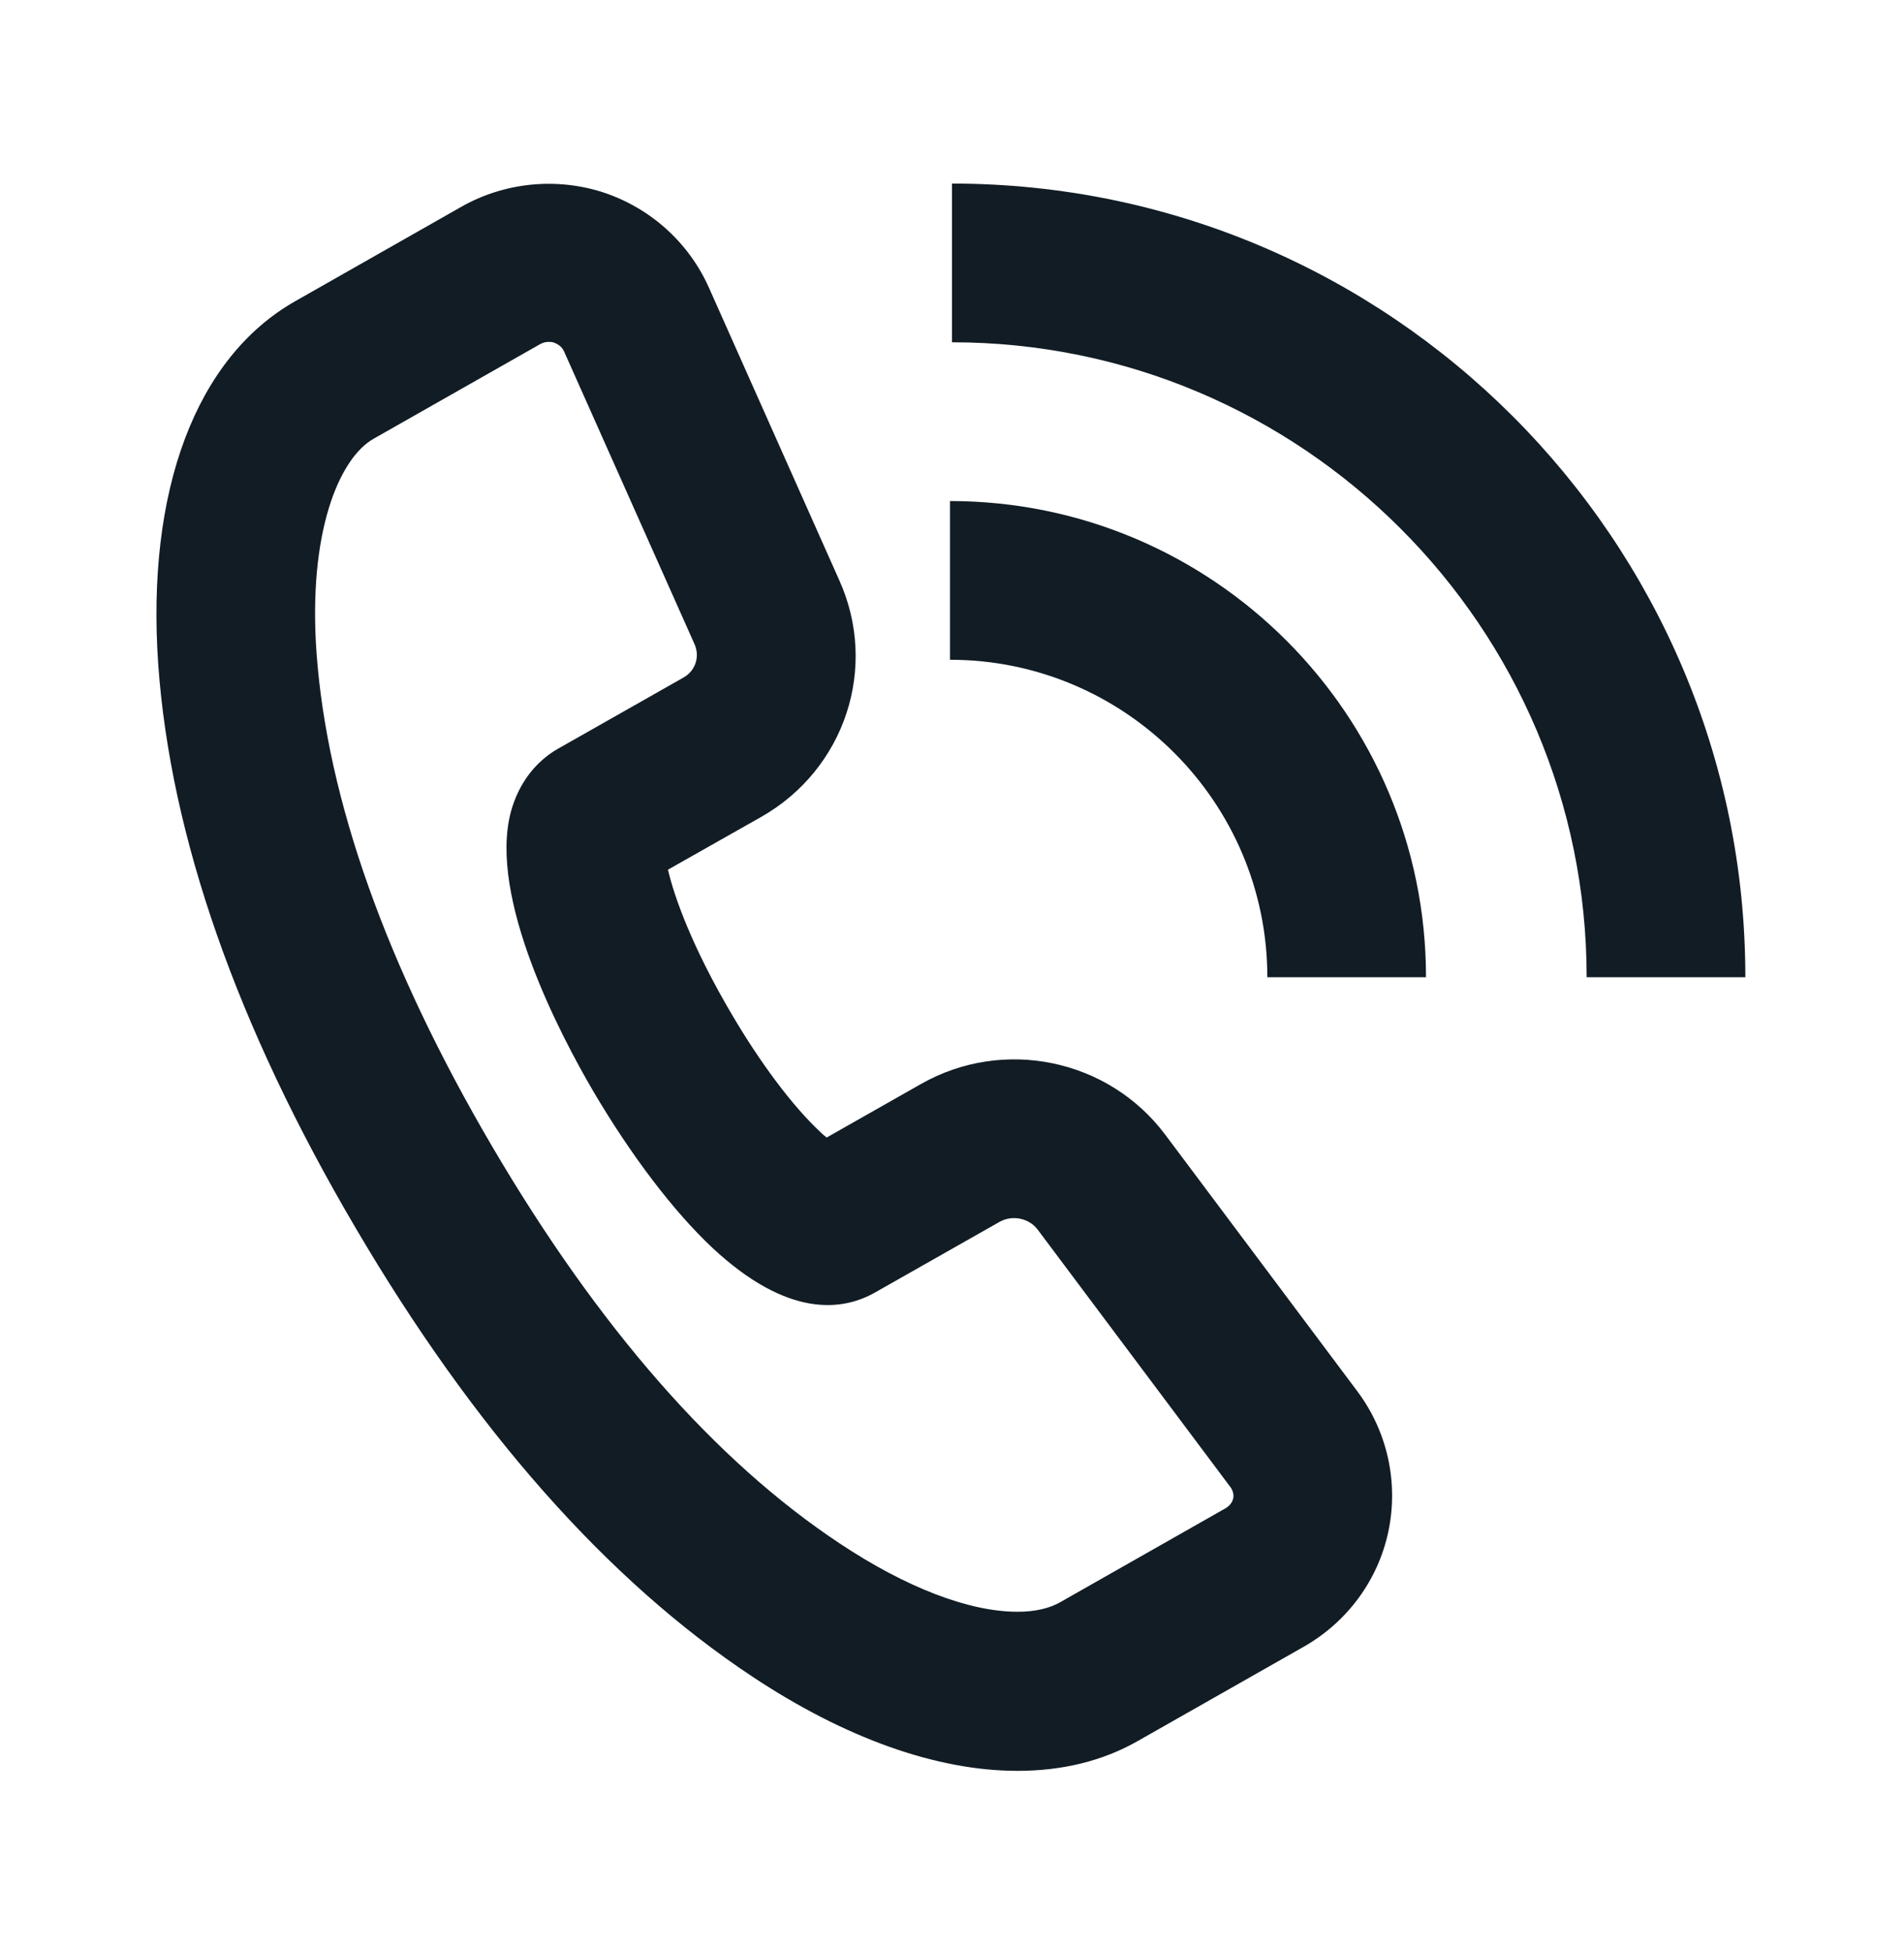
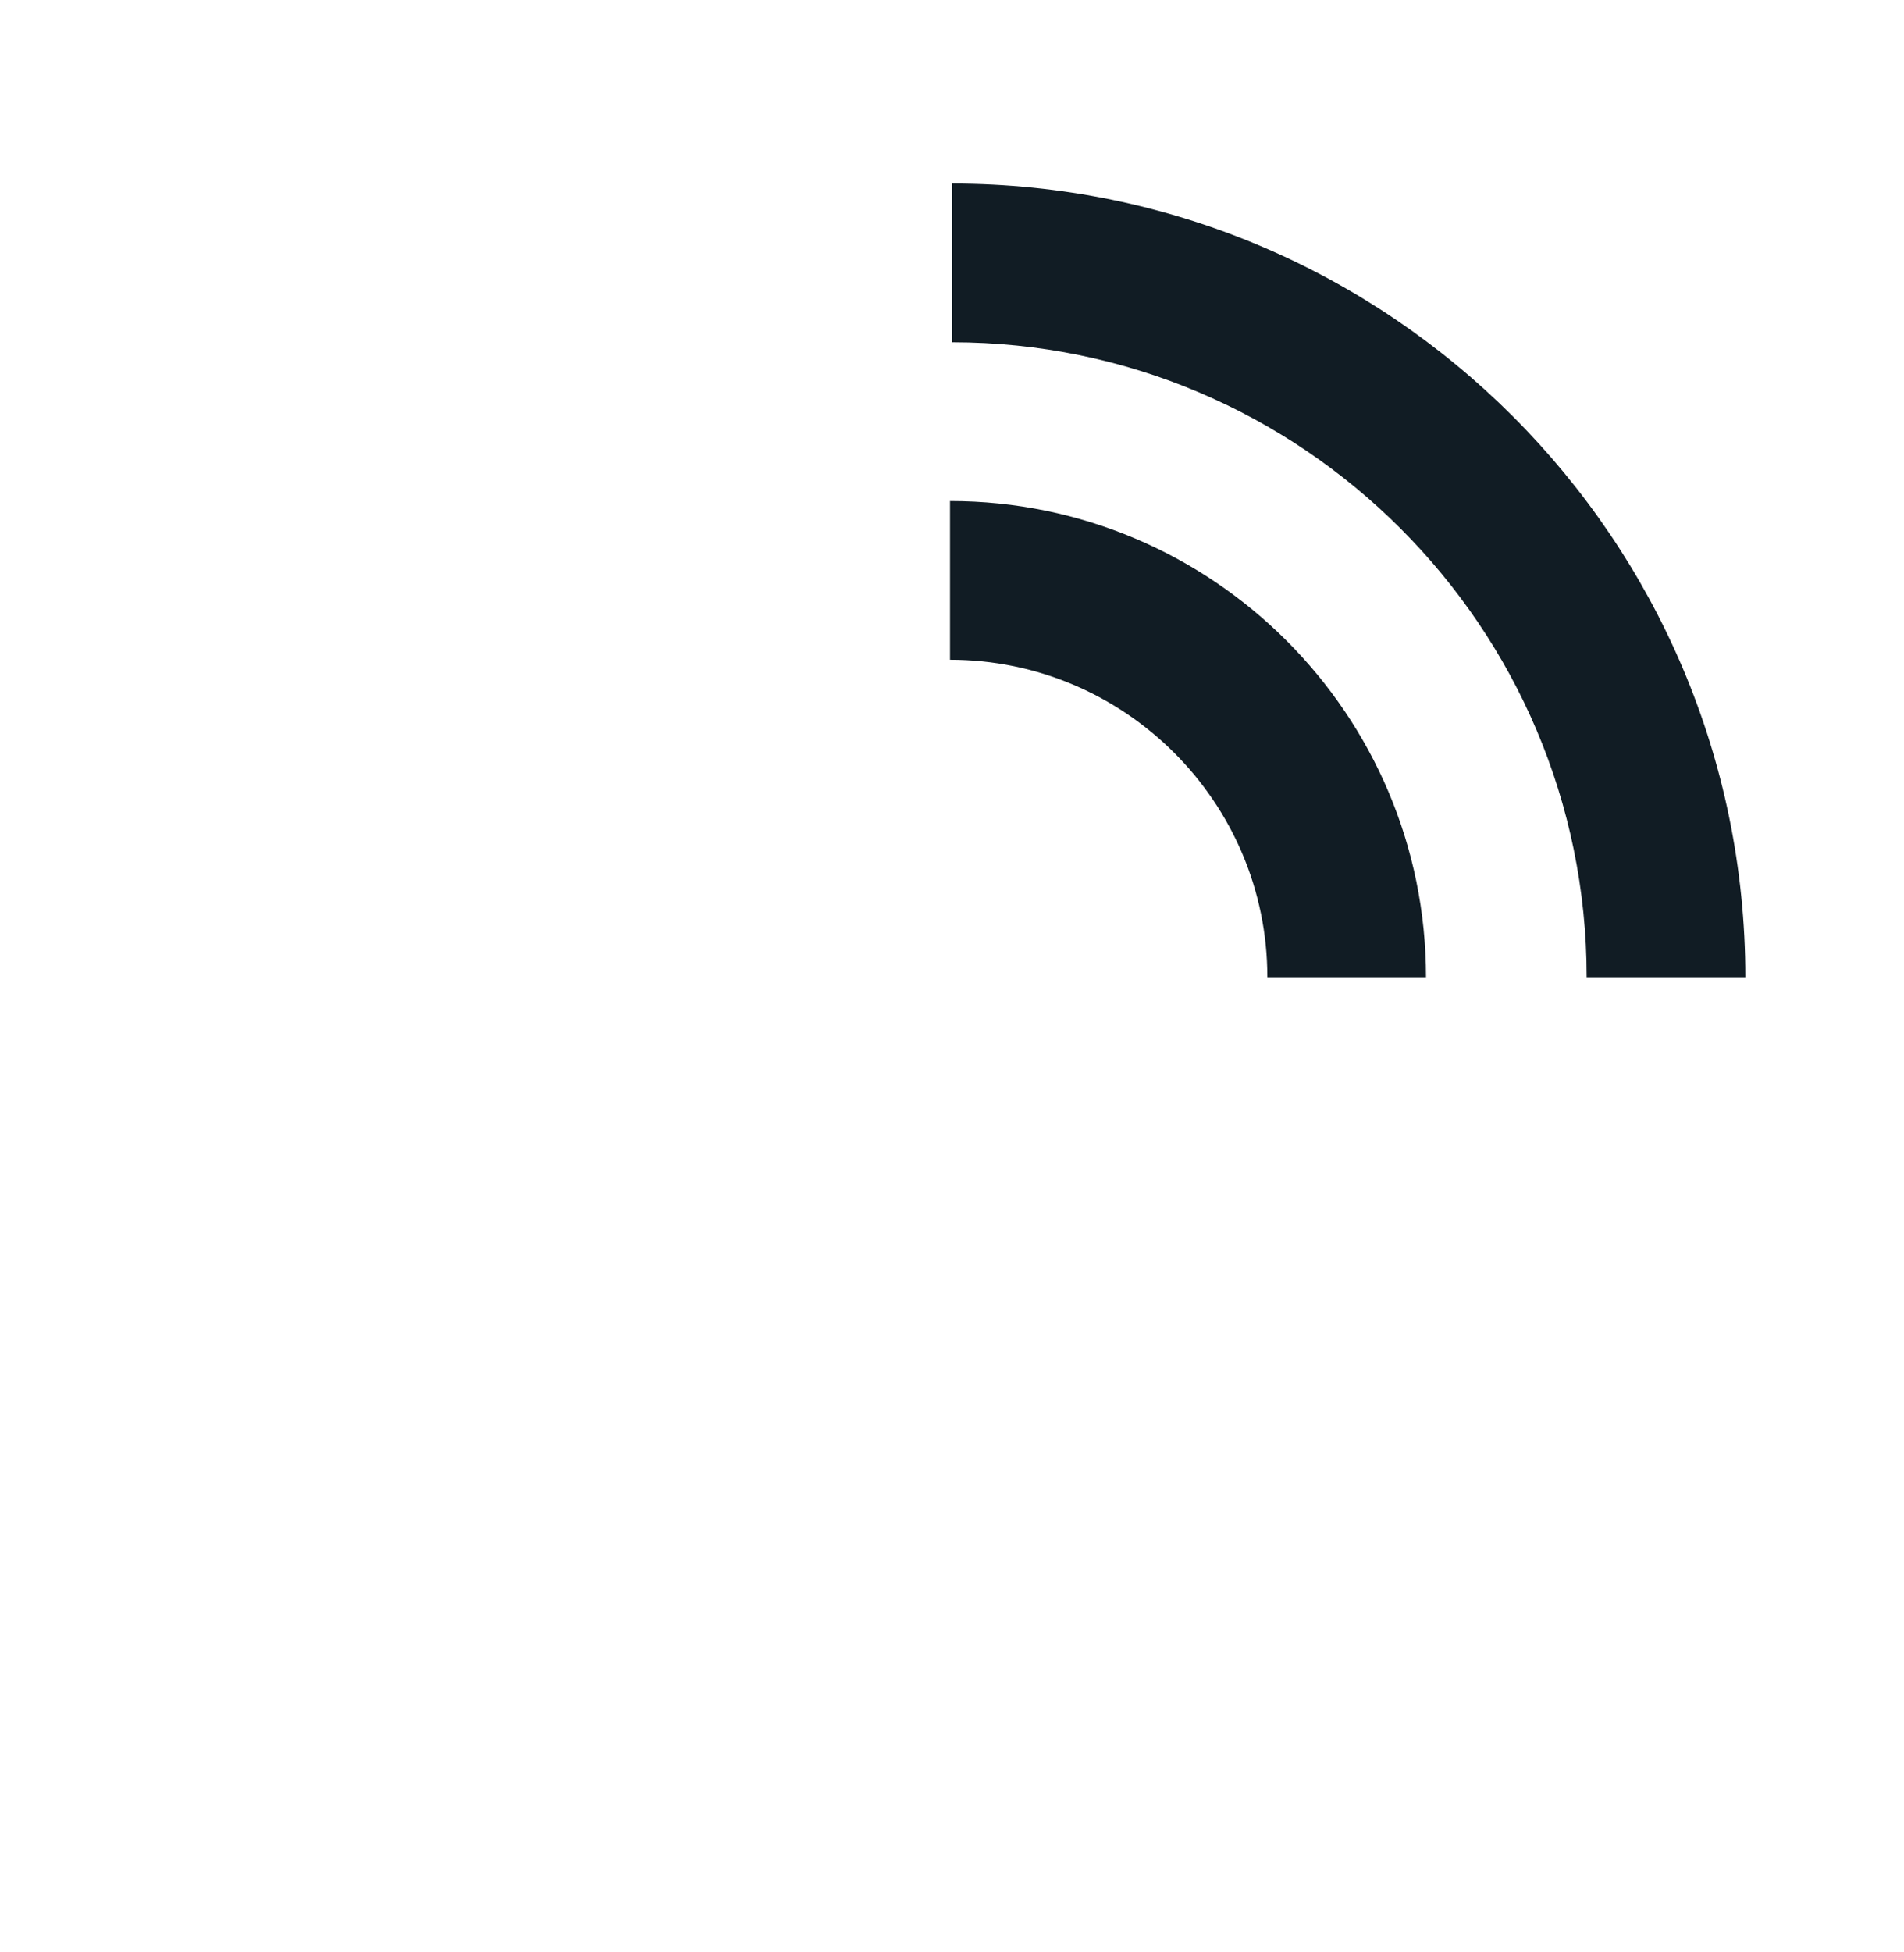
<svg xmlns="http://www.w3.org/2000/svg" width="40" height="41" viewBox="0 0 40 41" fill="none">
  <path d="M20 3.855V7.188C27.35 7.188 33.333 13.172 33.333 20.522H36.667C36.667 11.33 29.192 3.855 20 3.855Z" fill="#111C24" />
  <path d="M19.958 10.522V13.855C23.633 13.855 26.625 16.847 26.625 20.522H29.958C29.958 15.005 25.475 10.522 19.958 10.522Z" fill="#111C24" />
-   <path d="M24.475 23.822C23.283 22.238 21.083 21.78 19.35 22.763L17.367 23.888C17.367 23.888 17.283 23.822 17.242 23.78C16.65 23.23 15.958 22.305 15.342 21.247C14.55 19.897 14.167 18.847 14.033 18.263L15.992 17.155C17.75 16.155 18.458 14.022 17.633 12.188L14.892 6.038C14.467 5.088 13.658 4.363 12.667 4.038C11.683 3.722 10.6 3.83 9.7 4.338L6.208 6.322C4.117 7.505 3.067 10.297 3.325 13.963C3.583 17.563 4.975 21.547 7.467 25.78C9.958 30.022 12.758 33.188 15.8 35.205C17.758 36.505 19.683 37.188 21.375 37.188C22.317 37.188 23.167 36.98 23.9 36.563L27.392 34.58C28.3 34.063 28.95 33.188 29.167 32.163C29.383 31.138 29.15 30.072 28.525 29.23L24.475 23.822ZM25.908 31.463C25.892 31.547 25.833 31.622 25.75 31.672L22.258 33.655C22.033 33.78 21.733 33.847 21.375 33.847C20.358 33.847 19.033 33.338 17.642 32.413C15.025 30.68 12.575 27.88 10.342 24.08C8.117 20.288 6.875 16.797 6.65 13.713C6.467 11.18 7.125 9.622 7.85 9.213L11.342 7.23C11.4 7.197 11.458 7.18 11.525 7.18C11.567 7.18 11.6 7.18 11.642 7.197C11.733 7.23 11.808 7.288 11.85 7.38L14.592 13.53C14.708 13.797 14.608 14.097 14.342 14.238L11.725 15.722C11.242 15.997 10.892 16.463 10.733 17.047C10.25 18.855 11.783 21.755 12.467 22.922C13.258 24.263 14.142 25.43 14.967 26.205C16.55 27.68 17.692 27.53 18.375 27.147L20.992 25.663C21.267 25.505 21.617 25.58 21.8 25.822L25.85 31.23C25.9 31.297 25.925 31.388 25.908 31.472V31.463Z" fill="#111C24" />
</svg>